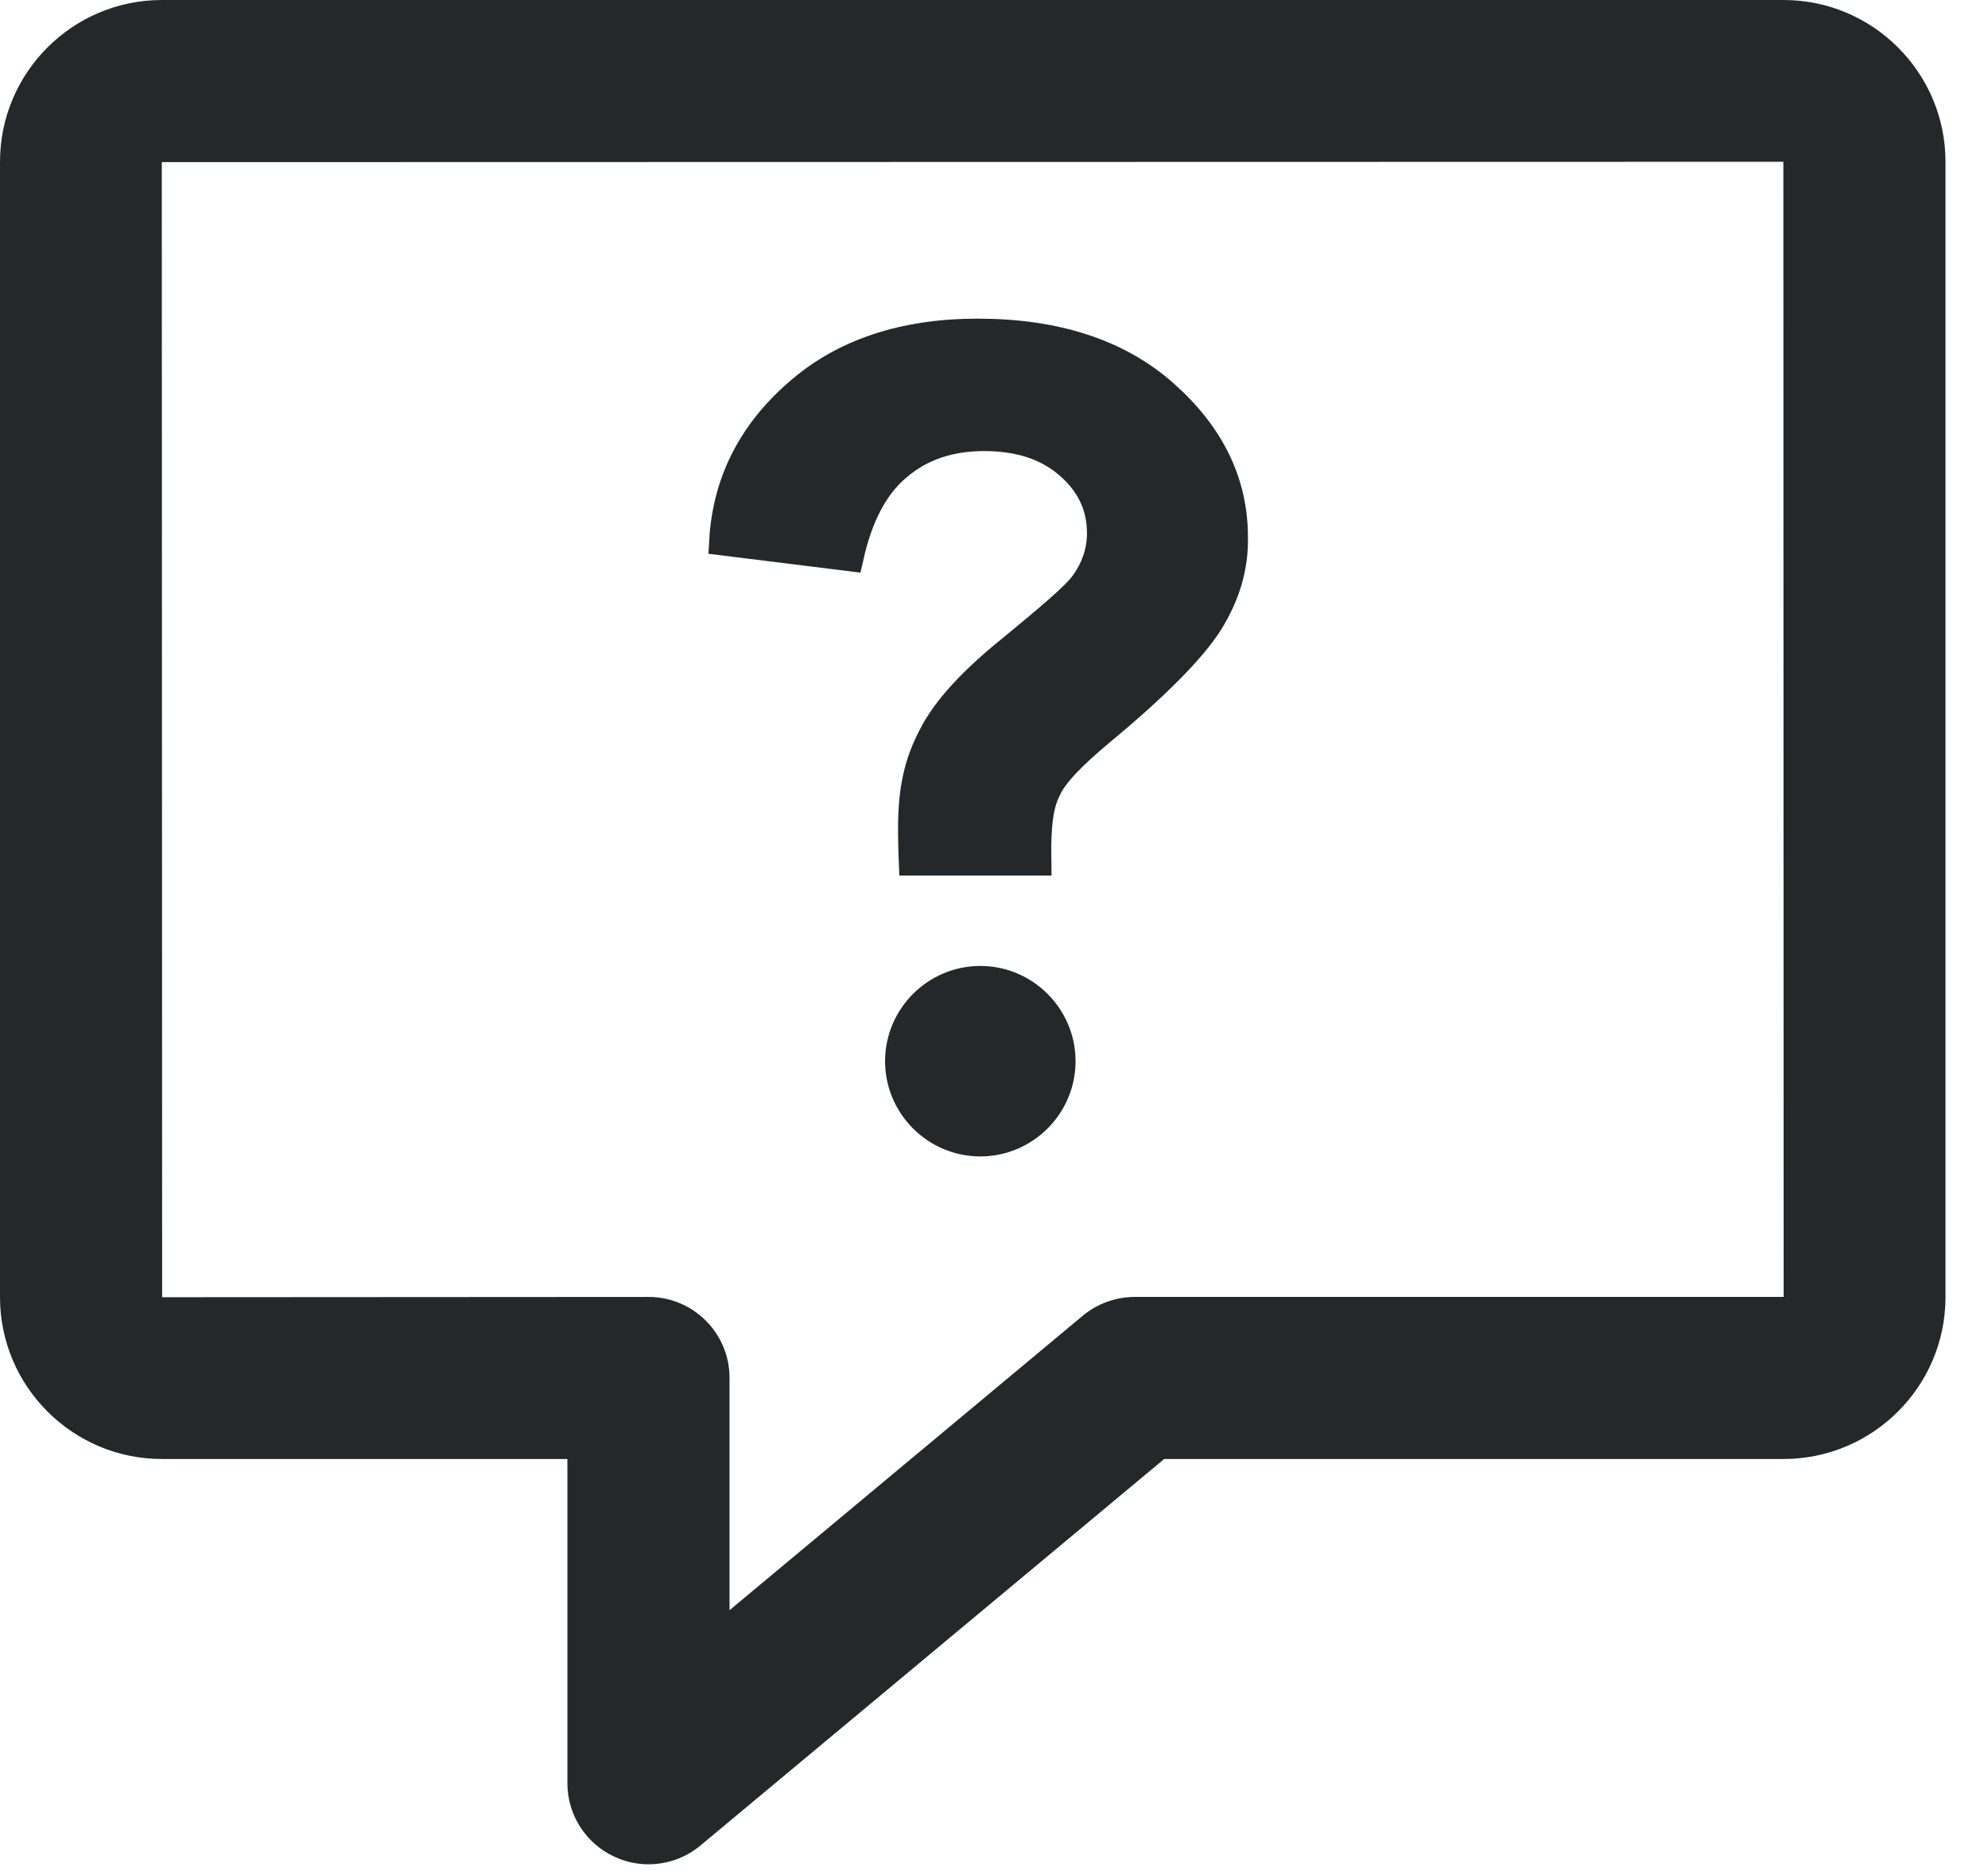
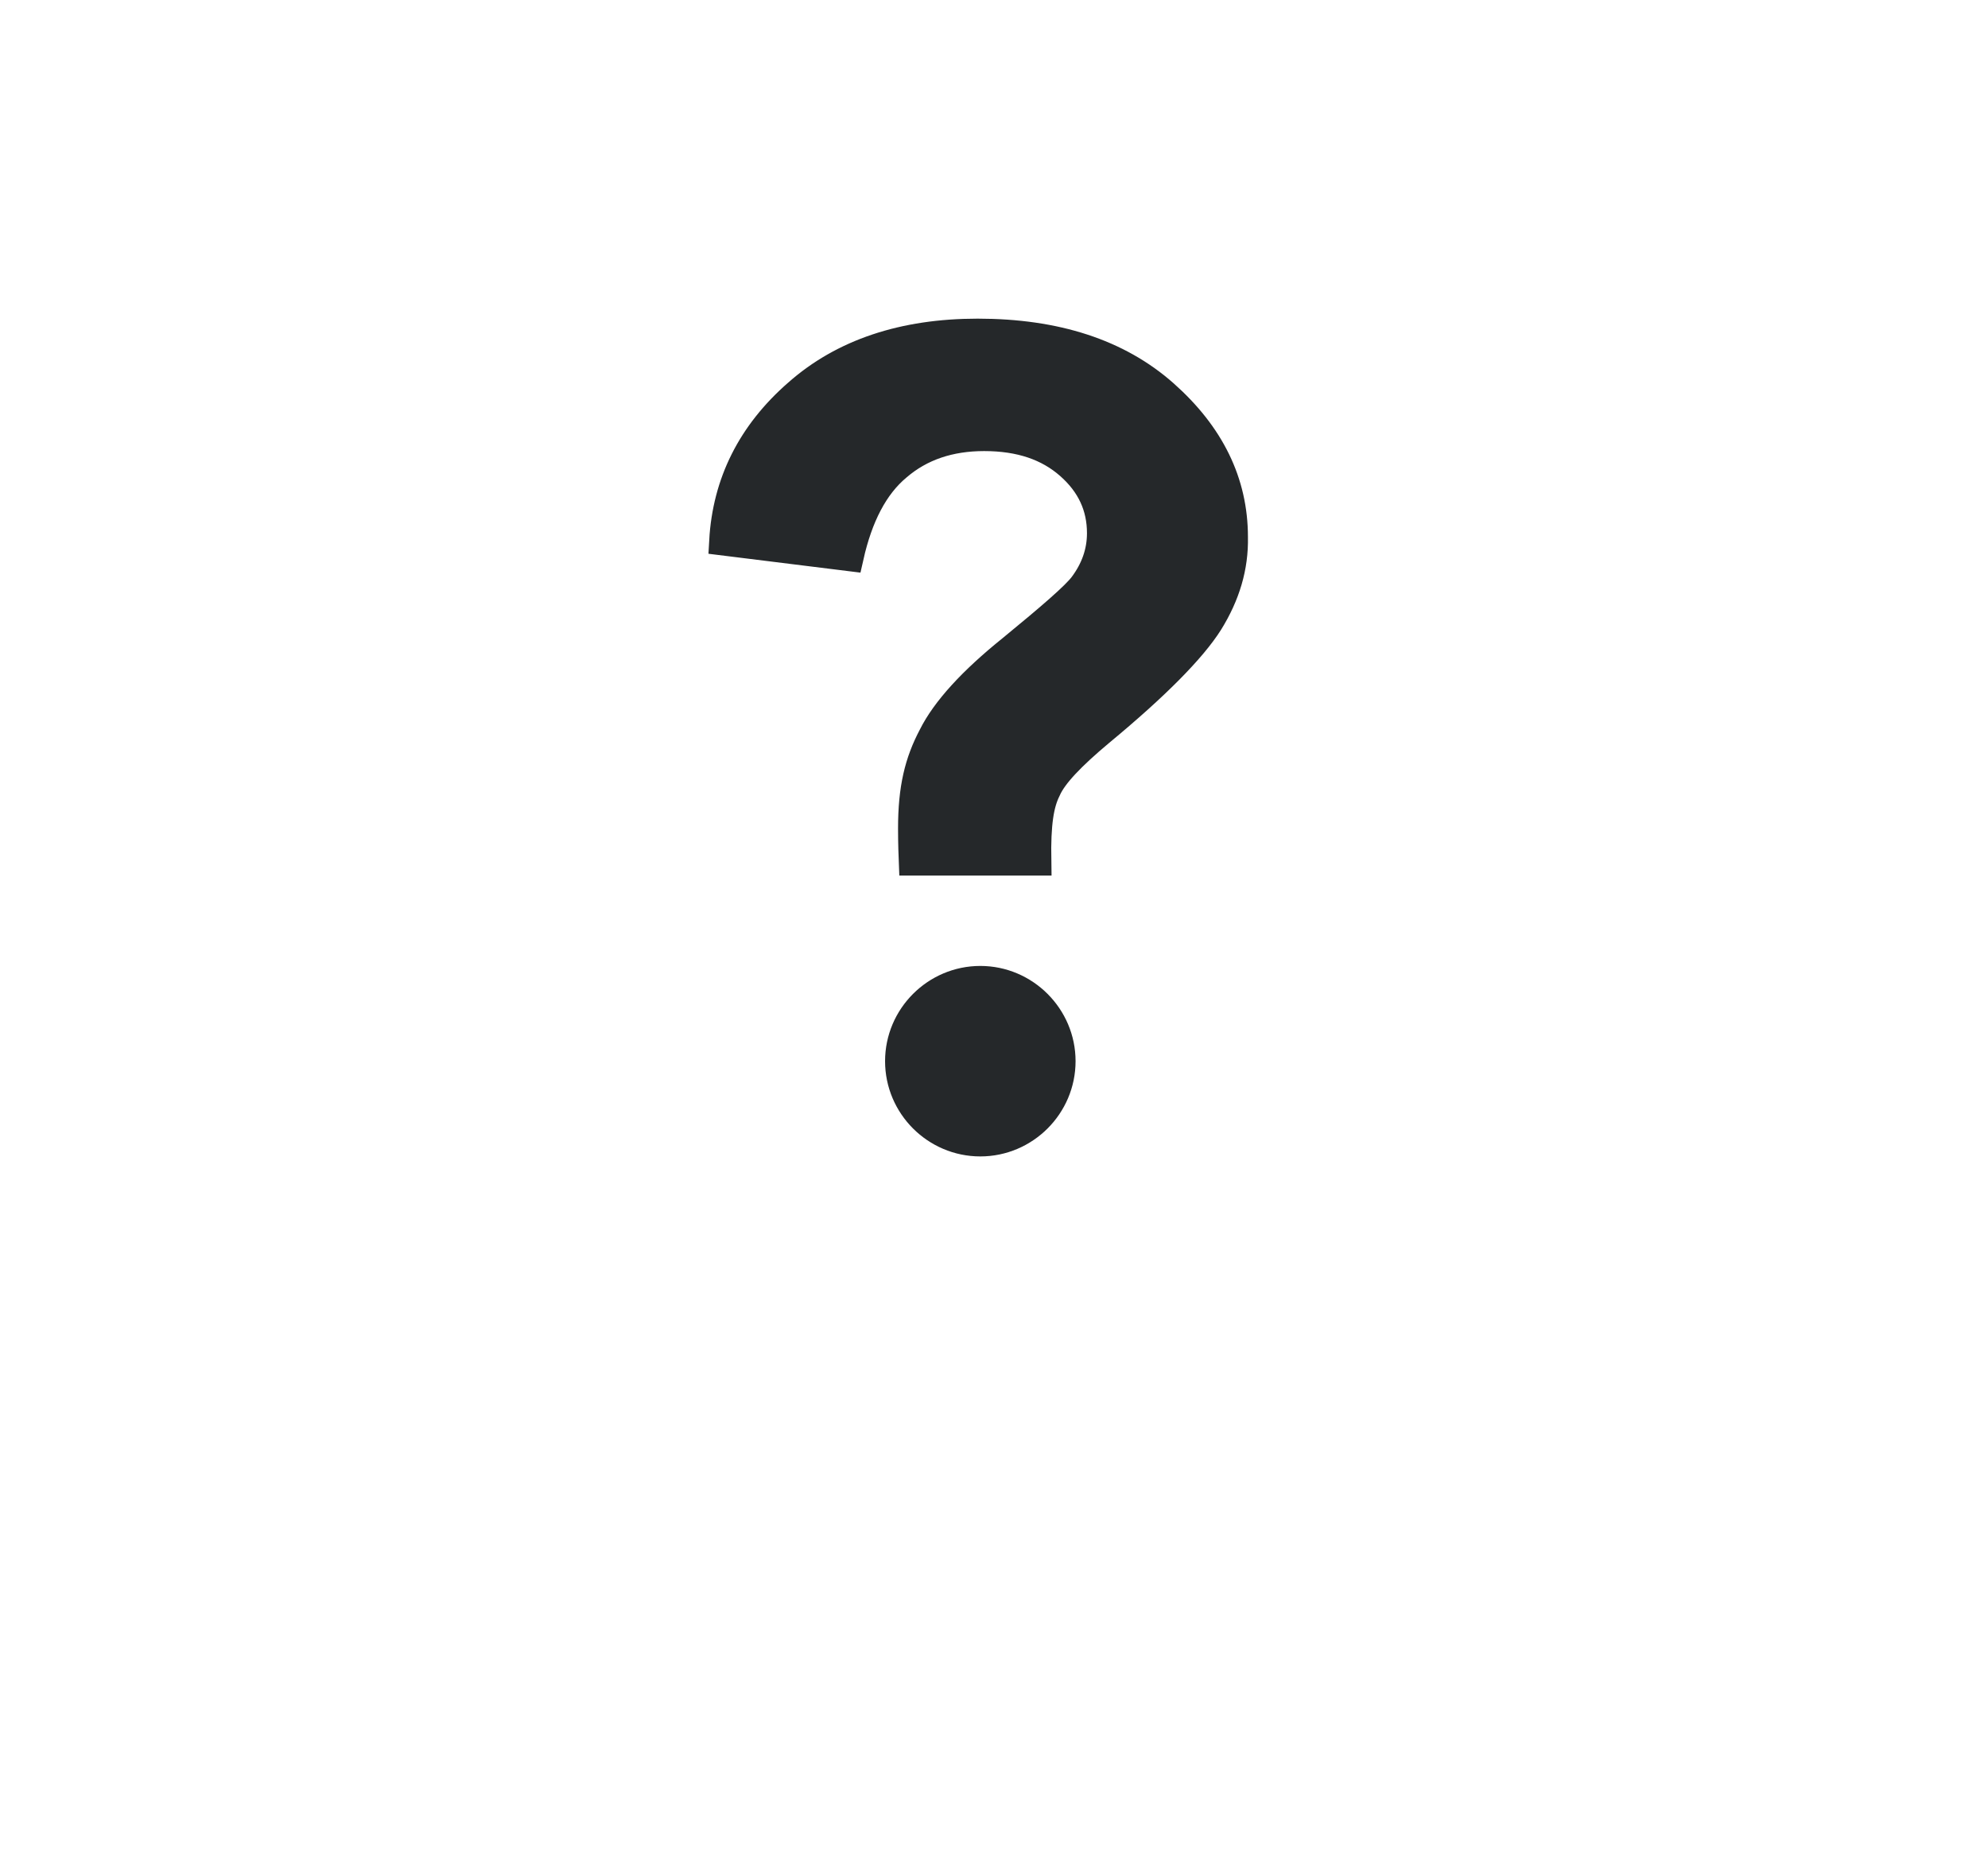
<svg xmlns="http://www.w3.org/2000/svg" width="34px" height="32px" viewBox="0 0 34 32" version="1.1">
  <title>Icon/ic_help</title>
  <desc>Created with Sketch.</desc>
  <g id="Page-1" stroke="none" stroke-width="1" fill="none" fill-rule="evenodd">
    <g id="Icon/ic_help" fill="#25282A" fill-rule="nonzero">
      <g id="noun_Question_534731">
        <g id="Group">
-           <path d="M11.091,31.886 C10.891,31.886 10.69,31.843 10.503,31.754 C10.016,31.527 9.704,31.038 9.704,30.5 L9.704,24.954 L2.769,24.954 C1.242,24.954 -2.22044605e-16,23.712 -2.22044605e-16,22.187 L-2.22044605e-16,2.767 C-2.22044605e-16,1.242 1.242,2.22044605e-15 2.767,2.22044605e-15 L30.505,2.22044605e-15 C32.03,2.22044605e-15 33.273,1.242 33.273,2.767 L33.273,22.187 C33.273,23.712 32.03,24.954 30.505,24.954 L19.911,24.954 L11.978,31.566 C11.724,31.777 11.408,31.886 11.091,31.886 Z M11.091,22.182 C11.856,22.182 12.477,22.801 12.477,23.568 L12.477,27.54 L18.52,22.502 C18.77,22.295 19.085,22.182 19.409,22.182 L30.505,22.182 L30.5,2.767 L2.767,2.773 L2.773,22.187 L11.091,22.182 L11.091,22.182 Z" id="Shape" />
-         </g>
+           </g>
      </g>
      <g id="noun_Question_466964-(1)" transform="translate(12.261, 5.352)" stroke="#25282A" stroke-width="0.5">
        <path d="M4.505,14.177 C3.746,14.177 3.126,13.557 3.126,12.798 C3.126,12.04 3.746,11.419 4.505,11.419 C5.263,11.419 5.884,12.04 5.884,12.798 C5.884,13.557 5.263,14.177 4.505,14.177 Z M8.41,5.287 C8.122,5.743 7.5,6.375 6.546,7.164 C6.057,7.574 5.746,7.896 5.635,8.152 C5.513,8.396 5.458,8.729 5.469,9.373 L3.36,9.373 C3.348,9.073 3.348,8.884 3.348,8.818 C3.348,8.129 3.459,7.685 3.693,7.241 C3.915,6.797 4.37,6.298 5.047,5.754 C5.724,5.199 6.135,4.843 6.268,4.666 C6.468,4.399 6.579,4.1 6.579,3.767 C6.579,3.311 6.401,2.923 6.035,2.601 C5.669,2.279 5.191,2.113 4.57,2.113 C3.981,2.113 3.482,2.279 3.082,2.623 C2.682,2.956 2.416,3.478 2.261,4.166 L0.118,3.9 C0.174,2.912 0.595,2.068 1.384,1.38 C2.161,0.692 3.193,0.348 4.459,0.348 C5.791,0.348 6.856,0.692 7.645,1.391 C8.433,2.09 8.832,2.901 8.832,3.833 C8.843,4.344 8.699,4.821 8.41,5.287 Z" id="Shape" />
      </g>
    </g>
  </g>
</svg>